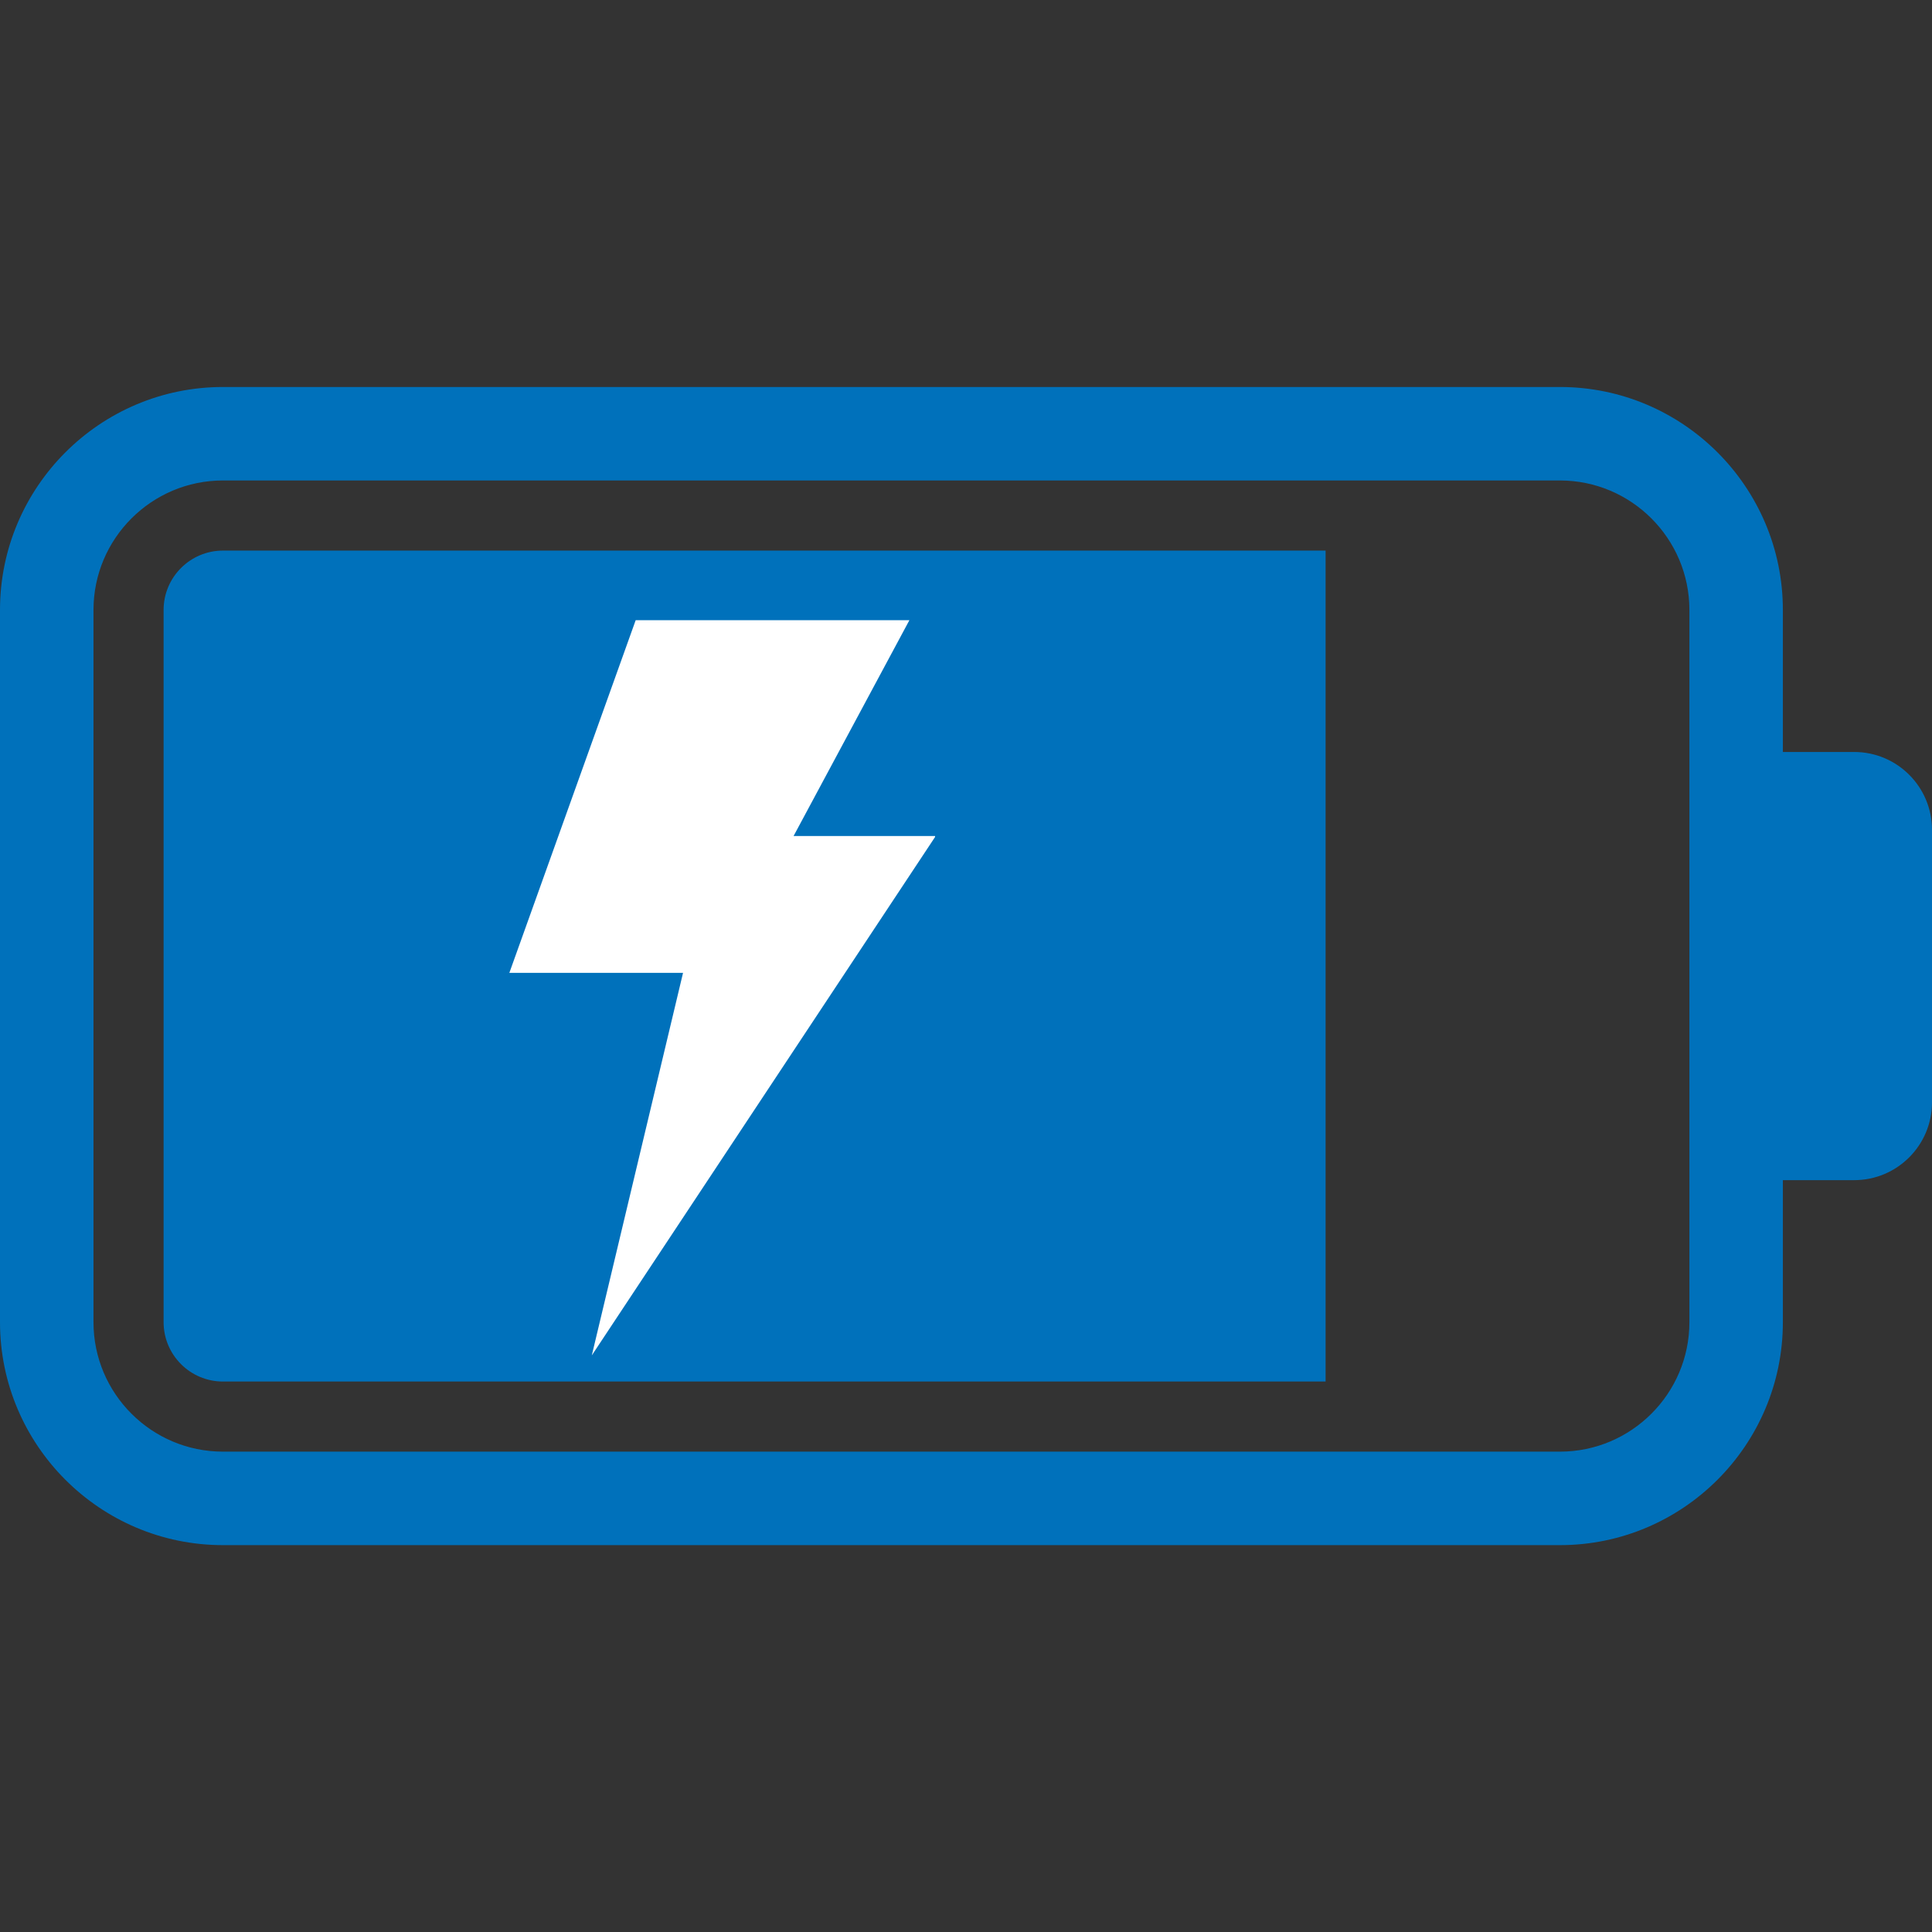
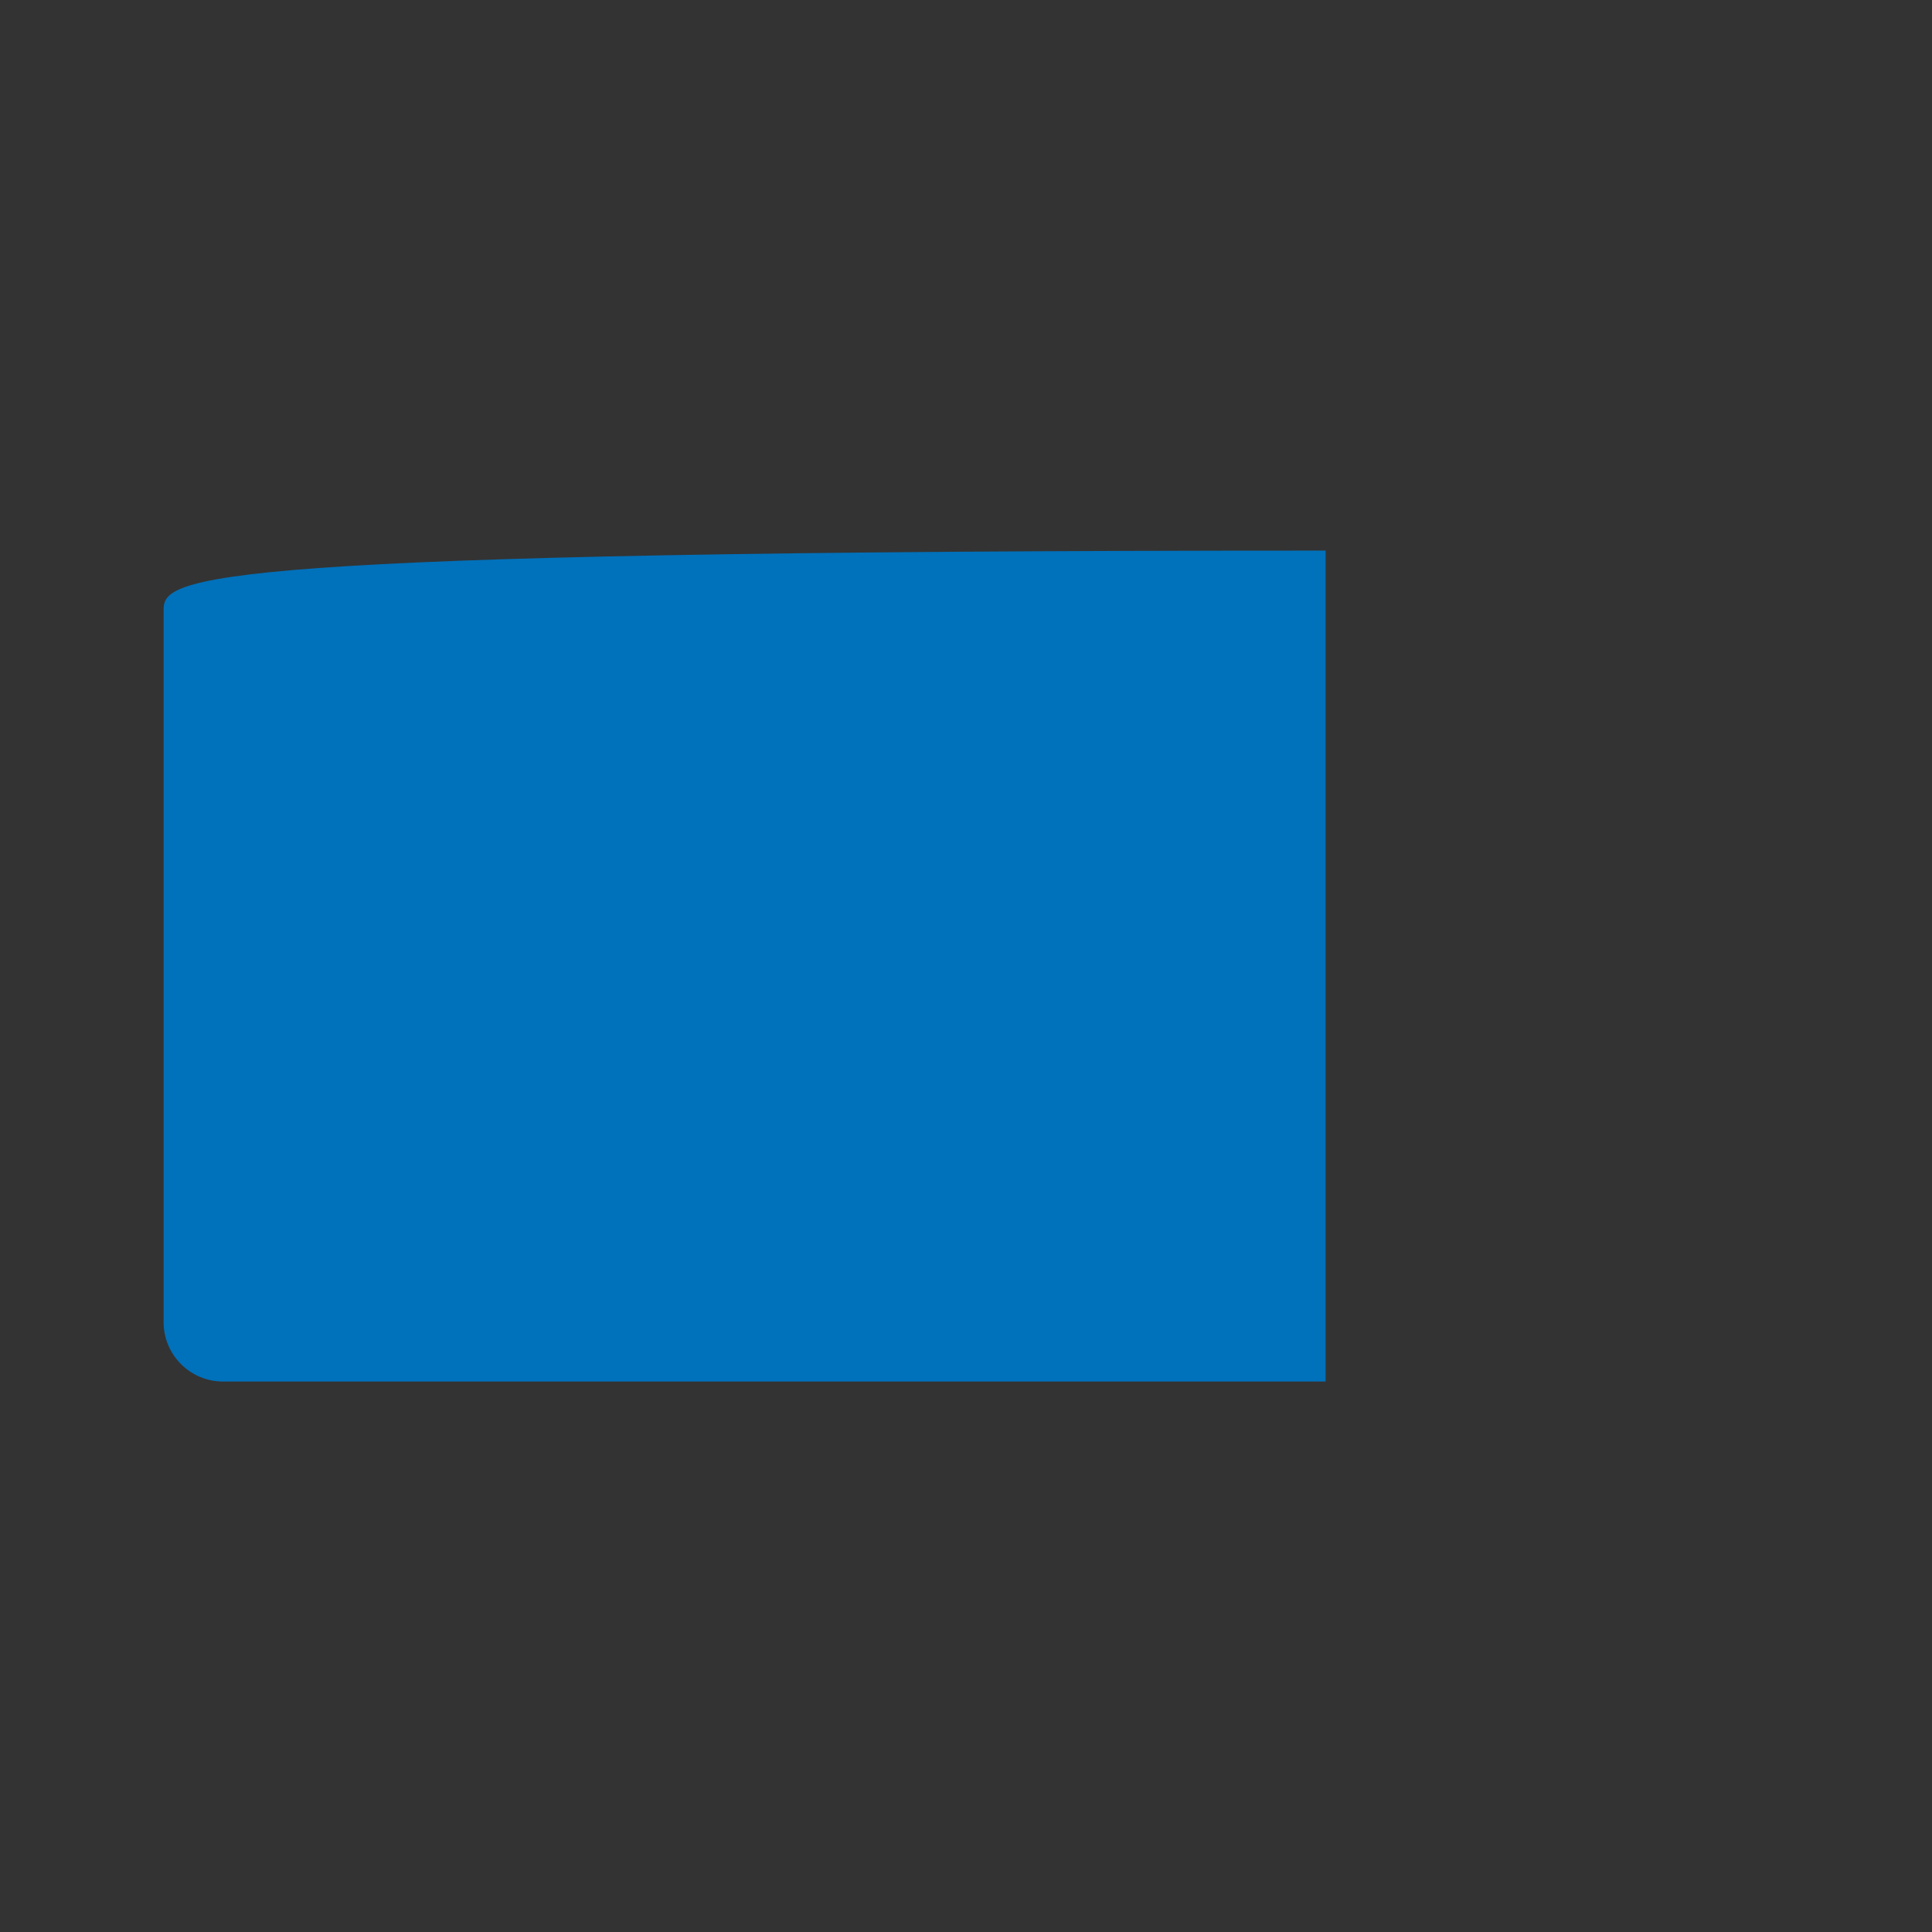
<svg xmlns="http://www.w3.org/2000/svg" width="1080" zoomAndPan="magnify" viewBox="0 0 810 810" height="1080" preserveAspectRatio="xMidYMid meet" version="1.0">
  <rect x="0" y="0" width="810" height="810" fill="#333333" stroke="none" />
  <defs>
    <clipPath id="ea38da4bd3">
-       <path d="M 213.531 260.02 L 392.031 260.02 L 392.031 568.27 L 213.531 568.27 Z M 213.531 260.02 " clip-rule="nonzero" />
-     </clipPath>
+       </clipPath>
  </defs>
-   <path fill="#0071bb" d="M 93.473 608.609 C 63.539 608.609 39.195 584.258 39.195 554.332 L 39.195 255.723 C 39.195 225.789 63.539 201.438 93.473 201.438 L 654.004 201.438 C 683.938 201.438 708.289 225.789 708.289 255.723 L 708.289 554.332 C 708.289 584.258 683.938 608.609 654.004 608.609 Z M 747.477 554.332 L 747.477 494.785 L 777.367 494.785 C 795.387 494.785 810 480.176 810 462.145 L 810 347.91 C 810 329.883 795.387 315.27 777.367 315.27 L 747.477 315.27 L 747.477 255.723 C 747.477 204.18 705.543 162.25 654.004 162.25 L 93.473 162.25 C 41.93 162.25 0 204.18 0 255.723 L 0 554.332 C 0 605.871 41.93 647.805 93.473 647.805 L 654.004 647.805 C 705.543 647.805 747.477 605.871 747.477 554.332 " fill-opacity="1" fill-rule="nonzero" />
-   <path fill="#0071bb" d="M 555.762 230.84 L 93.473 230.84 C 79.754 230.84 68.59 242.004 68.59 255.723 L 68.59 554.332 C 68.59 568.055 79.754 579.215 93.473 579.215 L 555.762 579.215 L 555.762 230.84 " fill-opacity="1" fill-rule="nonzero" />
+   <path fill="#0071bb" d="M 555.762 230.84 C 79.754 230.84 68.59 242.004 68.59 255.723 L 68.59 554.332 C 68.59 568.055 79.754 579.215 93.473 579.215 L 555.762 579.215 L 555.762 230.84 " fill-opacity="1" fill-rule="nonzero" />
  <g clip-path="url(#ea38da4bd3)">
-     <path fill="#ffffff" d="M 266.512 260.027 L 381.266 260.027 L 332.707 350.512 L 392.297 350.512 L 248.117 568.25 L 286.367 407.883 L 213.543 407.883 L 266.512 260.027 " fill-opacity="1" fill-rule="nonzero" />
-   </g>
+     </g>
</svg>